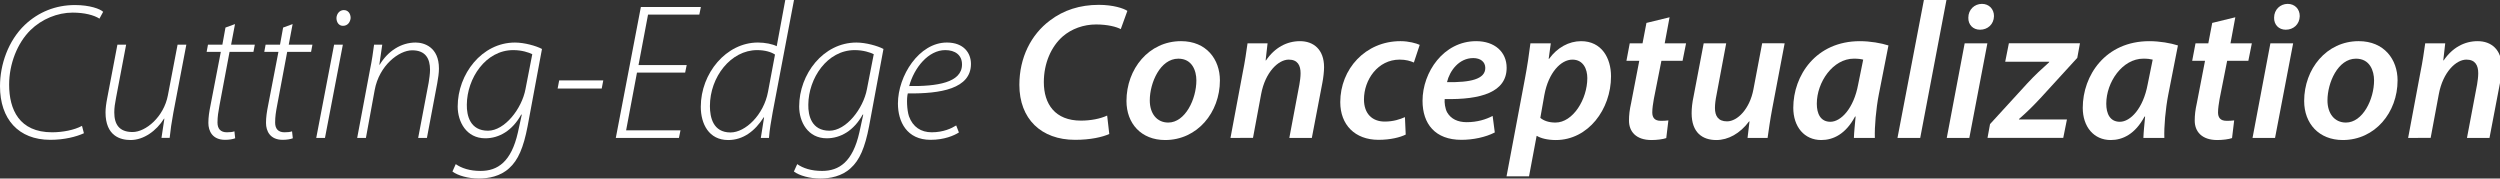
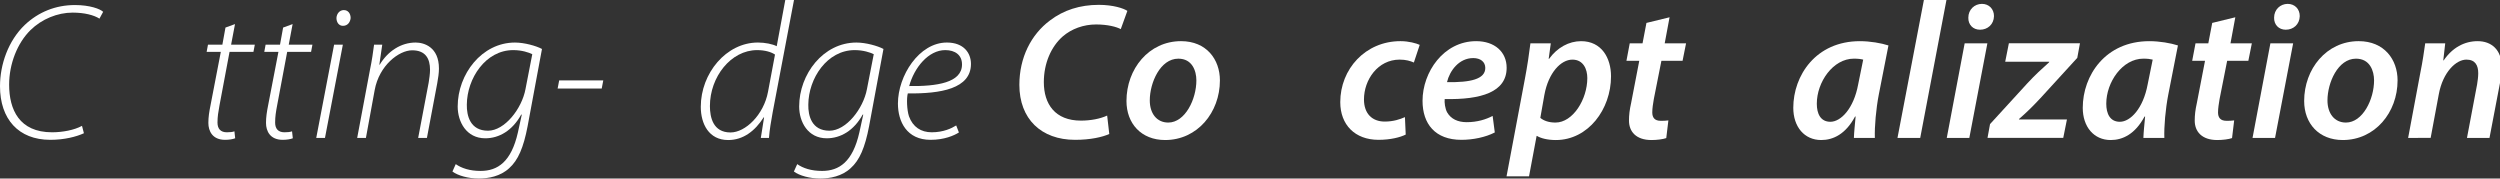
<svg xmlns="http://www.w3.org/2000/svg" version="1.1" id="Layer_1" x="0px" y="0px" width="340.171px" height="24.29px" viewBox="251.084 286.805 340.171 24.29" enable-background="new 251.084 286.805 340.171 24.29" xml:space="preserve">
  <rect x="251.084" y="286.805" width="340.171" height="24.29" fill="#333333" stroke="none" />
  <g>
    <path fill="#FFFFFF" d="M262.502,304.934c-1.031,0.477-2.668,0.897-4.574,0.897c-4.332,0-6.844-2.827-6.844-7.293   c0-2.934,1.109-6.186,3.383-8.352c1.852-1.744,4.176-2.694,6.82-2.694c2.008,0,3.438,0.526,3.832,0.924l-0.504,0.926   c-0.738-0.477-2.031-0.82-3.648-0.82c-2.059,0-4.199,0.873-5.734,2.379c-1.797,1.771-2.906,4.601-2.906,7.426   c0,3.386,1.375,6.479,5.844,6.479c1.398,0,3.008-0.293,4.07-0.875L262.502,304.934z" />
-     <path fill="#FFFFFF" d="M276.439,292.883l-1.77,9.272c-0.238,1.273-0.398,2.406-0.5,3.414h-1.113l0.395-2.617H273.4   c-1.031,1.664-2.777,2.906-4.543,2.906c-1.402,0-3.414-0.555-3.414-3.754c0-0.555,0.082-1.188,0.242-2.008l1.375-7.215h1.188   l-1.375,7.241c-0.156,0.794-0.238,1.375-0.238,1.98c0,1.613,0.66,2.668,2.484,2.668c1.797,0,4.254-2.059,4.809-4.992l1.32-6.897   L276.439,292.883L276.439,292.883z" />
    <path fill="#FFFFFF" d="M283.061,290.082l-0.531,2.801h3.227l-0.188,0.979h-3.25l-1.375,7.318   c-0.156,0.848-0.266,1.508-0.266,2.301c0,0.848,0.426,1.324,1.273,1.324c0.422,0,0.766-0.031,1.031-0.133l0.102,0.948   c-0.344,0.134-0.844,0.211-1.375,0.211c-1.715,0-2.273-1.19-2.273-2.301c0-0.766,0.109-1.504,0.293-2.401l1.402-7.269h-1.93   l0.184-0.979h1.957l0.422-2.326L283.061,290.082z" />
    <path fill="#FFFFFF" d="M290.9,290.082l-0.527,2.801h3.223l-0.184,0.979h-3.25l-1.375,7.318c-0.16,0.848-0.266,1.508-0.266,2.301   c0,0.848,0.422,1.324,1.27,1.324c0.422,0,0.766-0.031,1.031-0.133l0.105,0.948c-0.344,0.134-0.844,0.211-1.375,0.211   c-1.719,0-2.273-1.19-2.273-2.301c0-0.766,0.109-1.504,0.289-2.401l1.402-7.269h-1.926l0.18-0.979h1.961l0.422-2.326L290.9,290.082   z" />
    <path fill="#FFFFFF" d="M294.115,305.57l2.43-12.688h1.191l-2.434,12.688H294.115z M297.736,290.318   c-0.555,0-0.871-0.502-0.871-1.057c0.023-0.58,0.422-1.084,1.004-1.084s0.926,0.477,0.926,1.084   c-0.055,0.555-0.398,1.057-1.031,1.057H297.736z" />
    <path fill="#FFFFFF" d="M299.686,305.57l1.742-9.276c0.266-1.271,0.426-2.406,0.555-3.41h1.113l-0.395,2.723h0.051   c1.109-1.85,2.906-3.014,4.887-3.014c1.141,0,3.172,0.606,3.172,3.541c0,0.582-0.102,1.295-0.234,2.01l-1.402,7.428h-1.191   l1.43-7.533c0.078-0.528,0.184-1.163,0.184-1.743c0-1.508-0.605-2.646-2.43-2.646c-1.801,0-4.496,2.063-5.102,5.418l-1.191,6.504   L299.686,305.57L299.686,305.57z" />
    <path fill="#FFFFFF" d="M313.096,309.137c0.793,0.555,1.902,0.926,3.383,0.926c2.324,0,4.176-1.242,5.074-5.234l0.531-2.43h-0.082   c-1.191,2.164-2.988,3.223-4.887,3.223c-2.562,0-3.754-2.223-3.754-4.332c0-4.389,3.277-8.696,7.793-8.696   c1.273,0,2.883,0.449,3.676,0.873l-1.957,10.52c-0.555,2.906-1.293,4.625-2.508,5.707c-1.191,1.109-2.828,1.402-4.125,1.402   c-1.453,0-2.852-0.398-3.594-0.953L313.096,309.137z M323.51,294.178c-0.477-0.238-1.426-0.555-2.59-0.555   c-3.754,0-6.289,3.832-6.316,7.424c-0.027,1.483,0.449,3.543,2.879,3.543c2.273,0,4.602-2.988,5.102-5.654L323.51,294.178z" />
    <path fill="#FFFFFF" d="M333.17,297.745l-0.211,1.109h-6l0.211-1.109H333.17z" />
-     <path fill="#FFFFFF" d="M344.311,296.688h-6.555l-1.477,7.852h7.398l-0.211,1.031h-8.59l3.41-17.813h8.164l-0.211,1.031h-6.977   l-1.297,6.871h6.555L344.311,296.688z" />
    <path fill="#FFFFFF" d="M359.123,286.805l-2.906,15.301c-0.211,1.137-0.422,2.406-0.5,3.465h-1.109l0.445-2.805h-0.051   c-1.191,1.875-2.801,3.094-4.836,3.094c-2.645,0-3.727-2.219-3.727-4.52c0-4.572,3.465-8.748,7.77-8.748   c0.977,0,2.008,0.211,2.562,0.502l1.164-6.289H359.123L359.123,286.805z M356.537,294.23c-0.504-0.344-1.352-0.606-2.434-0.606   c-3.566,0-6.422,3.646-6.422,7.61c0,1.531,0.426,3.594,2.801,3.594c2.035,0,4.52-2.405,5.102-5.522L356.537,294.23z" />
    <path fill="#FFFFFF" d="M359.561,309.137c0.789,0.555,1.902,0.926,3.383,0.926c2.324,0,4.172-1.242,5.07-5.234l0.531-2.43h-0.078   c-1.191,2.164-2.988,3.223-4.891,3.223c-2.562,0-3.75-2.223-3.75-4.332c0-4.389,3.273-8.696,7.793-8.696   c1.27,0,2.879,0.449,3.676,0.873l-1.957,10.52c-0.555,2.906-1.293,4.625-2.512,5.707c-1.188,1.109-2.828,1.402-4.125,1.402   c-1.453,0-2.852-0.398-3.594-0.953L359.561,309.137z M369.975,294.178c-0.477-0.238-1.43-0.555-2.594-0.555   c-3.75,0-6.289,3.832-6.312,7.424c-0.031,1.483,0.445,3.543,2.875,3.543c2.273,0,4.602-2.988,5.102-5.654L369.975,294.178z" />
    <path fill="#FFFFFF" d="M381.561,304.827c-0.66,0.423-1.984,1.004-3.859,1.004c-3.223,0-4.438-2.456-4.438-4.94   c0-3.779,2.879-8.299,6.656-8.299c2.301,0,3.281,1.428,3.281,2.908c0,3.383-4.125,4.069-8.594,4.016   c-0.18,0.664-0.129,2.246,0.16,3.117c0.527,1.453,1.637,2.172,3.094,2.172c1.582,0,2.695-0.531,3.332-0.931L381.561,304.827z    M381.982,295.553c0-1.27-0.953-1.93-2.273-1.93c-2.297,0-4.227,2.379-4.914,4.889c3.75,0.053,7.188-0.449,7.188-2.934   L381.982,295.553L381.982,295.553z" />
    <path fill="#FFFFFF" d="M402.021,305.038c-0.949,0.423-2.562,0.793-4.648,0.793c-4.625,0-7.586-2.854-7.586-7.479   c0-3.699,1.586-6.846,4.176-8.772c1.848-1.402,4.07-2.115,6.633-2.115c1.957,0,3.383,0.477,3.887,0.82l-0.898,2.483   c-0.582-0.317-1.797-0.635-3.359-0.635c-1.688,0-3.328,0.58-4.547,1.639c-1.555,1.373-2.562,3.619-2.562,6.211   c0,2.984,1.535,5.234,5.047,5.234c1.297,0,2.617-0.242,3.57-0.688L402.021,305.038z" />
    <path fill="#FFFFFF" d="M417.076,297.745c0,4.359-3.07,8.113-7.453,8.113c-3.254,0-5.262-2.246-5.262-5.312   c0-4.361,3.039-8.142,7.426-8.142C415.248,292.406,417.076,294.891,417.076,297.745z M407.533,300.469   c0,1.77,0.949,3.012,2.512,3.012c2.297,0,3.828-3.172,3.828-5.734c0-1.321-0.578-2.96-2.453-2.96   C408.959,294.785,407.533,298.062,407.533,300.469z" />
-     <path fill="#FFFFFF" d="M418.514,305.57l1.664-8.883c0.312-1.531,0.5-2.879,0.656-3.99h2.726l-0.266,2.326h0.055   c1.189-1.744,2.828-2.617,4.625-2.617c1.82,0,3.273,1.111,3.273,3.544c0,0.579-0.102,1.479-0.234,2.141l-1.43,7.479h-3.063   l1.371-7.27c0.082-0.478,0.16-1.031,0.16-1.533c0-1.057-0.396-1.85-1.611-1.85c-1.402,0-3.199,1.69-3.756,4.702l-1.107,5.949   L418.514,305.57L418.514,305.57z" />
    <path fill="#FFFFFF" d="M442.357,305.116c-0.738,0.371-2.063,0.715-3.699,0.715c-3.223,0-5.207-2.059-5.207-5.129   c0-4.489,3.41-8.297,8.195-8.297c1.133,0,2.141,0.291,2.617,0.505l-0.797,2.403c-0.477-0.211-1.082-0.396-1.93-0.396   c-2.984,0-4.859,2.747-4.859,5.418c0,1.93,1.109,3.012,2.828,3.012c1.188,0,2.086-0.316,2.746-0.605L442.357,305.116z" />
    <path fill="#FFFFFF" d="M454.478,304.827c-1.27,0.66-2.986,1.004-4.547,1.004c-3.564,0-5.285-2.168-5.285-5.309   c0-3.889,2.854-8.117,7.299-8.117c2.533,0,4.146,1.48,4.146,3.621c0,3.305-3.465,4.363-8.43,4.254   c-0.055,0.453,0.051,1.32,0.34,1.824c0.504,0.871,1.426,1.324,2.645,1.324c1.453,0,2.617-0.371,3.539-0.849L454.478,304.827z    M451.544,294.707c-1.93,0-3.199,1.717-3.57,3.276c3.172,0.053,5.211-0.396,5.211-1.93   C453.185,295.209,452.521,294.707,451.544,294.707z" />
    <path fill="#FFFFFF" d="M456.076,310.801l2.508-13.32c0.293-1.53,0.586-3.461,0.742-4.783h2.773l-0.289,2.115h0.055   c1.109-1.533,2.695-2.406,4.359-2.406c2.773,0,4.07,2.273,4.07,4.785c0,4.492-3.117,8.668-7.508,8.668   c-1.189,0-2.086-0.266-2.563-0.555h-0.055l-1.031,5.496H456.076z M460.673,302.844c0.479,0.397,1.164,0.637,2.063,0.637   c2.379,0,4.332-3.172,4.332-6.053c0-1.189-0.527-2.51-2.031-2.51c-1.563,0-3.25,1.77-3.809,4.784L460.673,302.844z" />
    <path fill="#FFFFFF" d="M478.259,289.156l-0.66,3.541h2.906l-0.477,2.38h-2.879l-1.031,5.204c-0.105,0.609-0.211,1.271-0.211,1.824   c0,0.688,0.316,1.137,1.137,1.137c0.367,0,0.738,0,1.055-0.055l-0.289,2.406c-0.447,0.16-1.27,0.266-2.008,0.266   c-2.117,0-3.064-1.164-3.064-2.641c0-0.742,0.078-1.457,0.293-2.406l1.107-5.735h-1.746l0.449-2.38h1.742l0.531-2.774   L478.259,289.156z" />
-     <path fill="#FFFFFF" d="M493.919,292.697l-1.688,8.881c-0.289,1.531-0.477,2.884-0.633,3.992h-2.727l0.266-2.25h-0.055   c-1.242,1.664-2.852,2.539-4.465,2.539c-1.875,0-3.355-1.004-3.355-3.647c0-0.688,0.078-1.427,0.266-2.298l1.375-7.217h3.063   l-1.32,7.029c-0.133,0.633-0.211,1.27-0.211,1.772c0,1.056,0.422,1.82,1.641,1.82c1.422,0,3.09-1.688,3.594-4.358l1.189-6.265   L493.919,292.697L493.919,292.697z" />
    <path fill="#FFFFFF" d="M503.341,305.57c0.023-0.766,0.133-1.797,0.234-2.906h-0.078c-1.266,2.375-2.961,3.195-4.598,3.195   c-2.301,0-3.805-1.797-3.805-4.387c0-4.389,3.066-9.066,9.066-9.066c1.396,0,2.906,0.267,3.883,0.582l-1.32,6.715   c-0.371,1.931-0.582,4.332-0.531,5.867H503.341z M504.607,294.918c-0.313-0.08-0.711-0.133-1.266-0.133   c-2.855,0-5.047,3.198-5.047,6.133c0,1.348,0.5,2.457,1.848,2.457c1.426,0,3.172-1.798,3.777-5.074L504.607,294.918z" />
    <path fill="#FFFFFF" d="M509.271,305.57l3.594-18.766h3.07l-3.57,18.766H509.271z" />
    <path fill="#FFFFFF" d="M515.978,305.57l2.436-12.873h3.09l-2.457,12.873H515.978z M518.912,289.209   c0-1.109,0.844-1.877,1.852-1.877c0.949,0,1.639,0.688,1.639,1.666c-0.027,1.137-0.871,1.85-1.902,1.85   C519.544,290.848,518.884,290.16,518.912,289.209z" />
    <path fill="#FFFFFF" d="M521.865,303.691l5.102-5.576c1.078-1.161,1.875-1.877,2.93-2.827l0.027-0.078h-5.996l0.5-2.513h9.672   l-0.365,1.982l-5,5.469c-1.16,1.242-1.932,1.984-2.932,2.855v0.055h6.527l-0.504,2.512h-10.305L521.865,303.691z" />
    <path fill="#FFFFFF" d="M542.732,305.57c0.023-0.766,0.129-1.797,0.234-2.906h-0.078c-1.27,2.375-2.961,3.195-4.602,3.195   c-2.297,0-3.805-1.797-3.805-4.387c0-4.389,3.068-9.066,9.064-9.066c1.402,0,2.91,0.267,3.887,0.582l-1.318,6.715   c-0.375,1.931-0.586,4.332-0.531,5.867H542.732z M543.998,294.918c-0.316-0.08-0.711-0.133-1.266-0.133   c-2.859,0-5.051,3.198-5.051,6.133c0,1.348,0.504,2.457,1.848,2.457c1.43,0,3.172-1.798,3.781-5.074L543.998,294.918z" />
    <path fill="#FFFFFF" d="M555.24,289.156l-0.656,3.541h2.906l-0.477,2.38h-2.883l-1.031,5.204c-0.102,0.609-0.211,1.271-0.211,1.824   c0,0.688,0.32,1.137,1.137,1.137c0.371,0,0.738,0,1.059-0.055l-0.289,2.406c-0.453,0.16-1.271,0.266-2.008,0.266   c-2.117,0-3.07-1.164-3.07-2.641c0-0.742,0.078-1.457,0.293-2.406l1.109-5.735h-1.746l0.453-2.38h1.742l0.531-2.774L555.24,289.156   z" />
    <path fill="#FFFFFF" d="M557.583,305.57l2.43-12.873h3.096l-2.463,12.873H557.583z M560.517,289.209c0-1.109,0.85-1.877,1.85-1.877   c0.953,0,1.641,0.688,1.641,1.666c-0.027,1.137-0.875,1.85-1.906,1.85C561.15,290.848,560.49,290.16,560.517,289.209z" />
    <path fill="#FFFFFF" d="M577.318,297.745c0,4.359-3.066,8.113-7.453,8.113c-3.25,0-5.258-2.246-5.258-5.312   c0-4.361,3.039-8.142,7.422-8.142C575.494,292.406,577.318,294.891,577.318,297.745z M567.779,300.469   c0,1.77,0.949,3.012,2.508,3.012c2.297,0,3.832-3.172,3.832-5.734c0-1.321-0.582-2.96-2.457-2.96   C569.201,294.785,567.779,298.062,567.779,300.469z" />
    <path fill="#FFFFFF" d="M578.755,305.57l1.664-8.883c0.316-1.531,0.5-2.879,0.66-3.99h2.723l-0.266,2.326h0.055   c1.189-1.744,2.828-2.617,4.625-2.617c1.82,0,3.277,1.111,3.277,3.544c0,0.579-0.105,1.479-0.238,2.141l-1.43,7.479h-3.063   l1.375-7.27c0.078-0.478,0.156-1.031,0.156-1.533c0-1.057-0.398-1.85-1.609-1.85c-1.4,0-3.197,1.69-3.754,4.702l-1.111,5.949   L578.755,305.57L578.755,305.57z" />
  </g>
</svg>